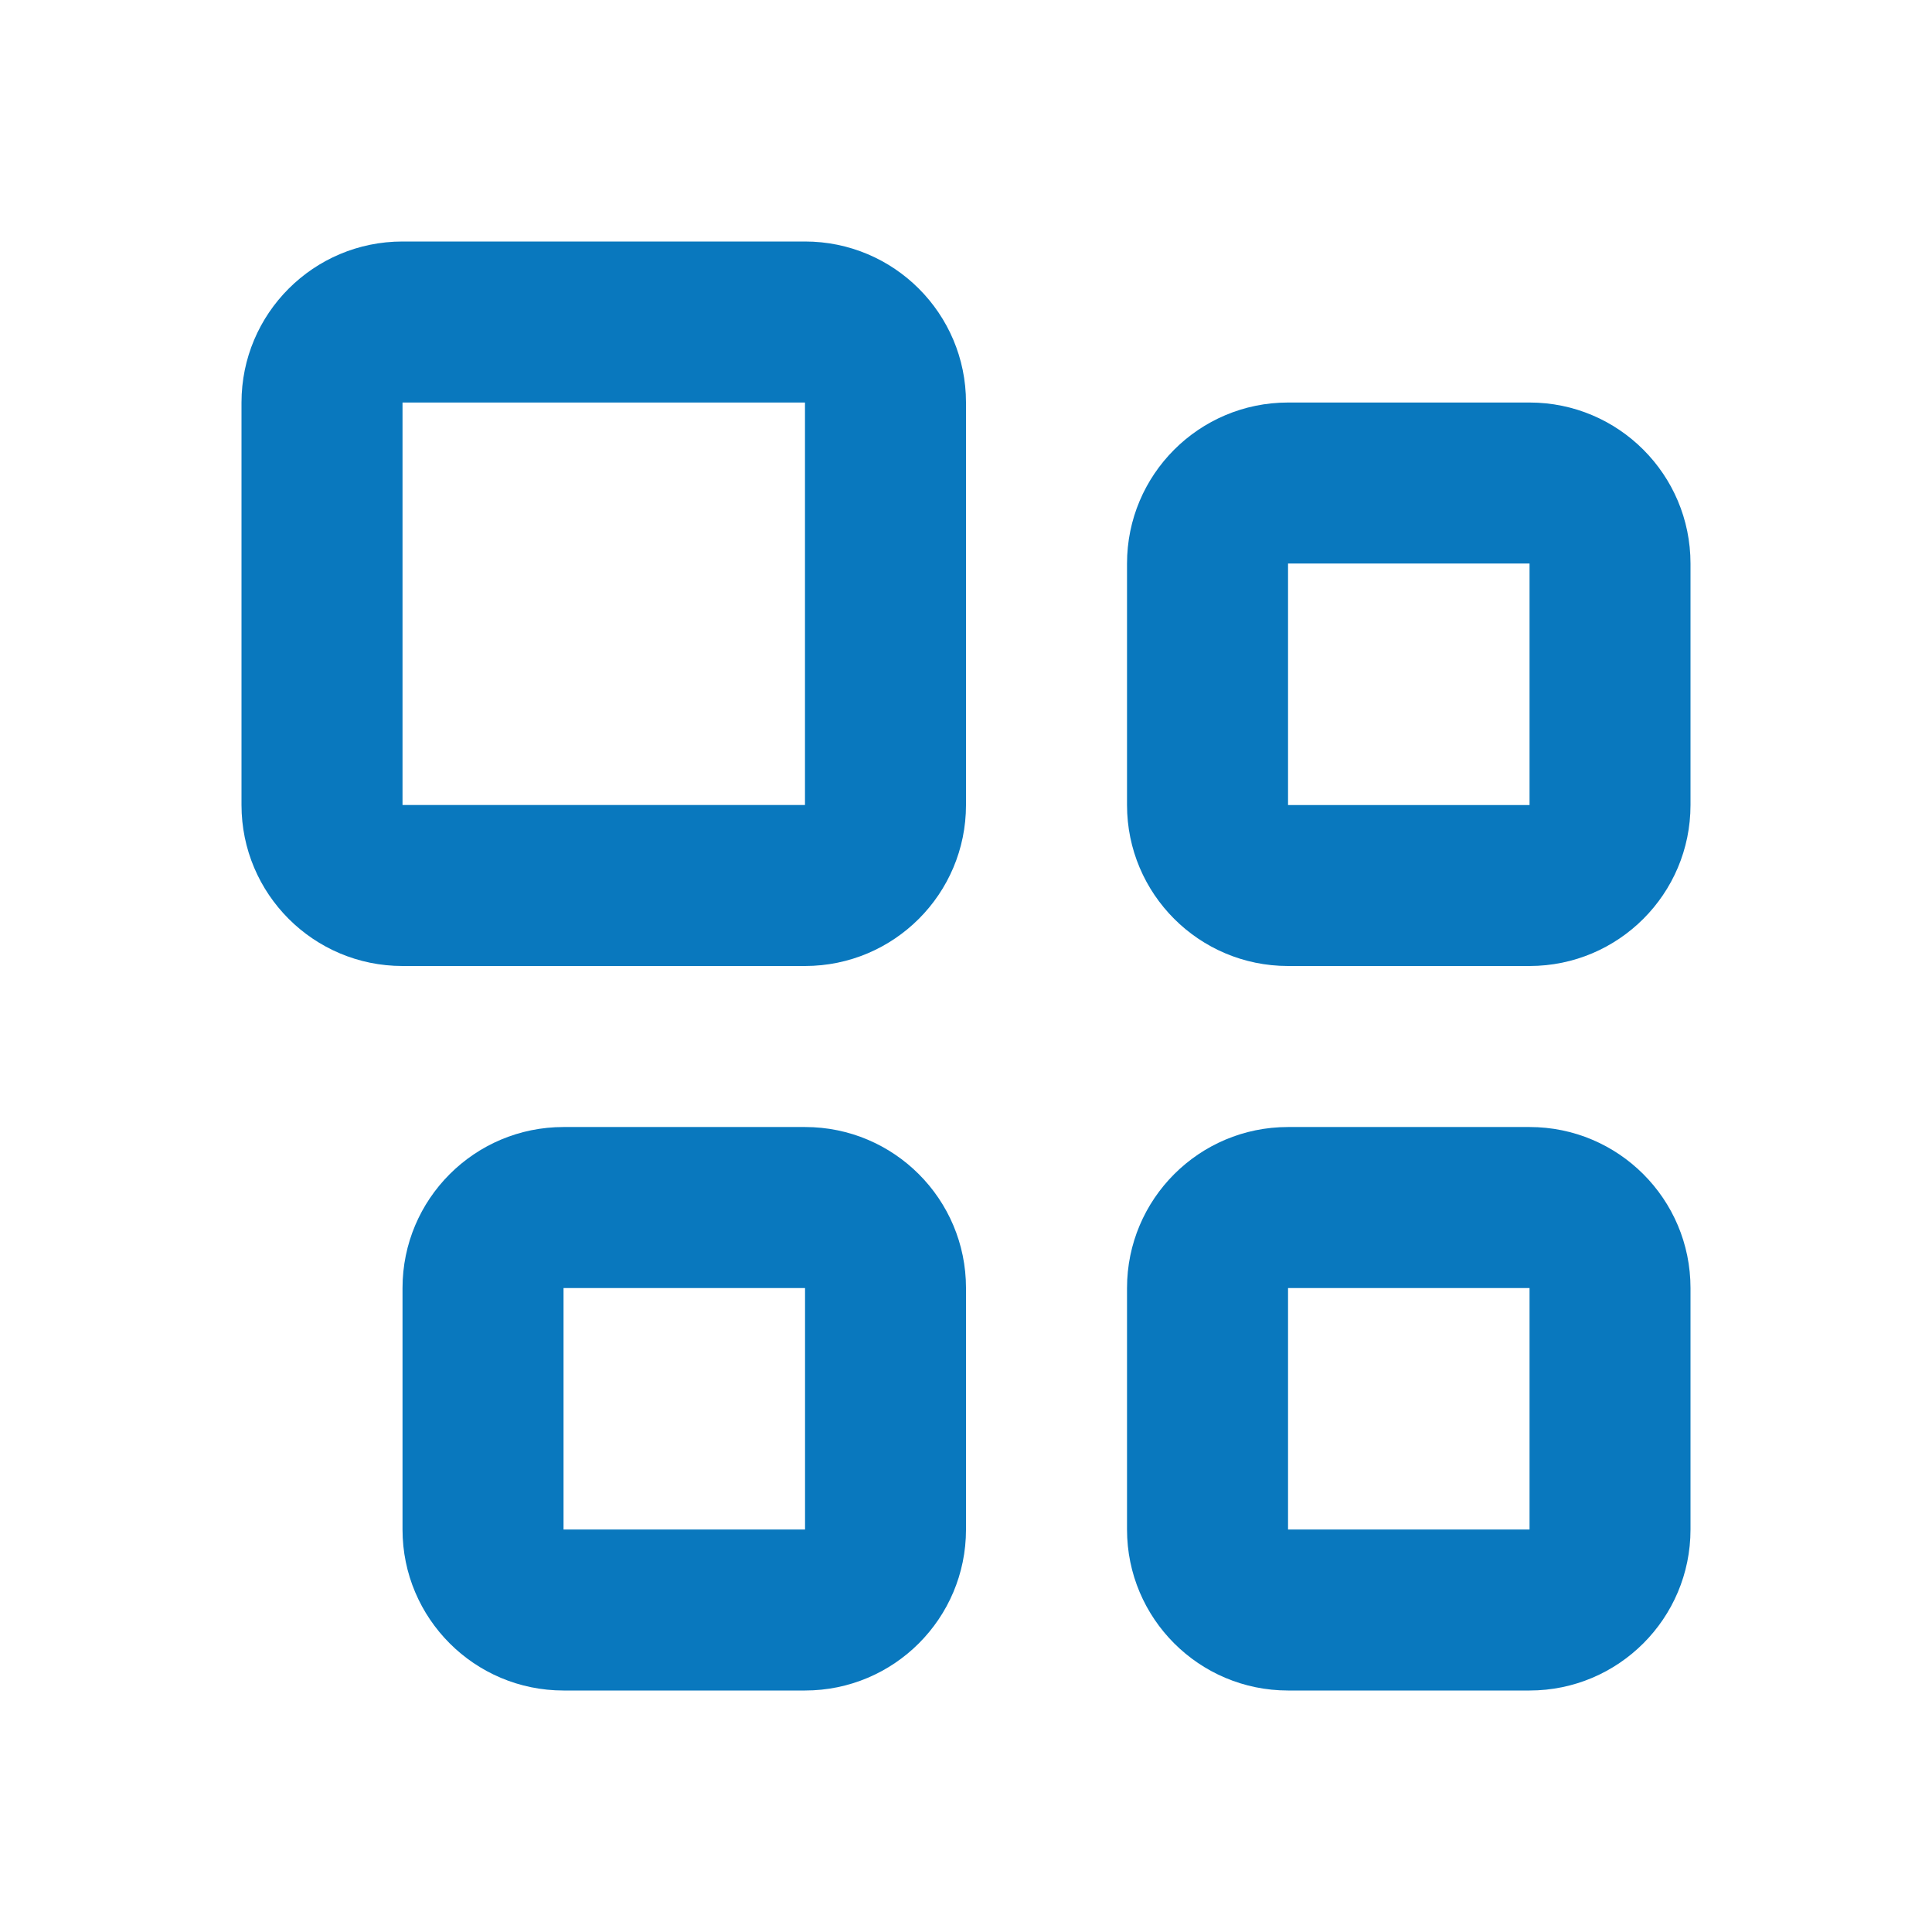
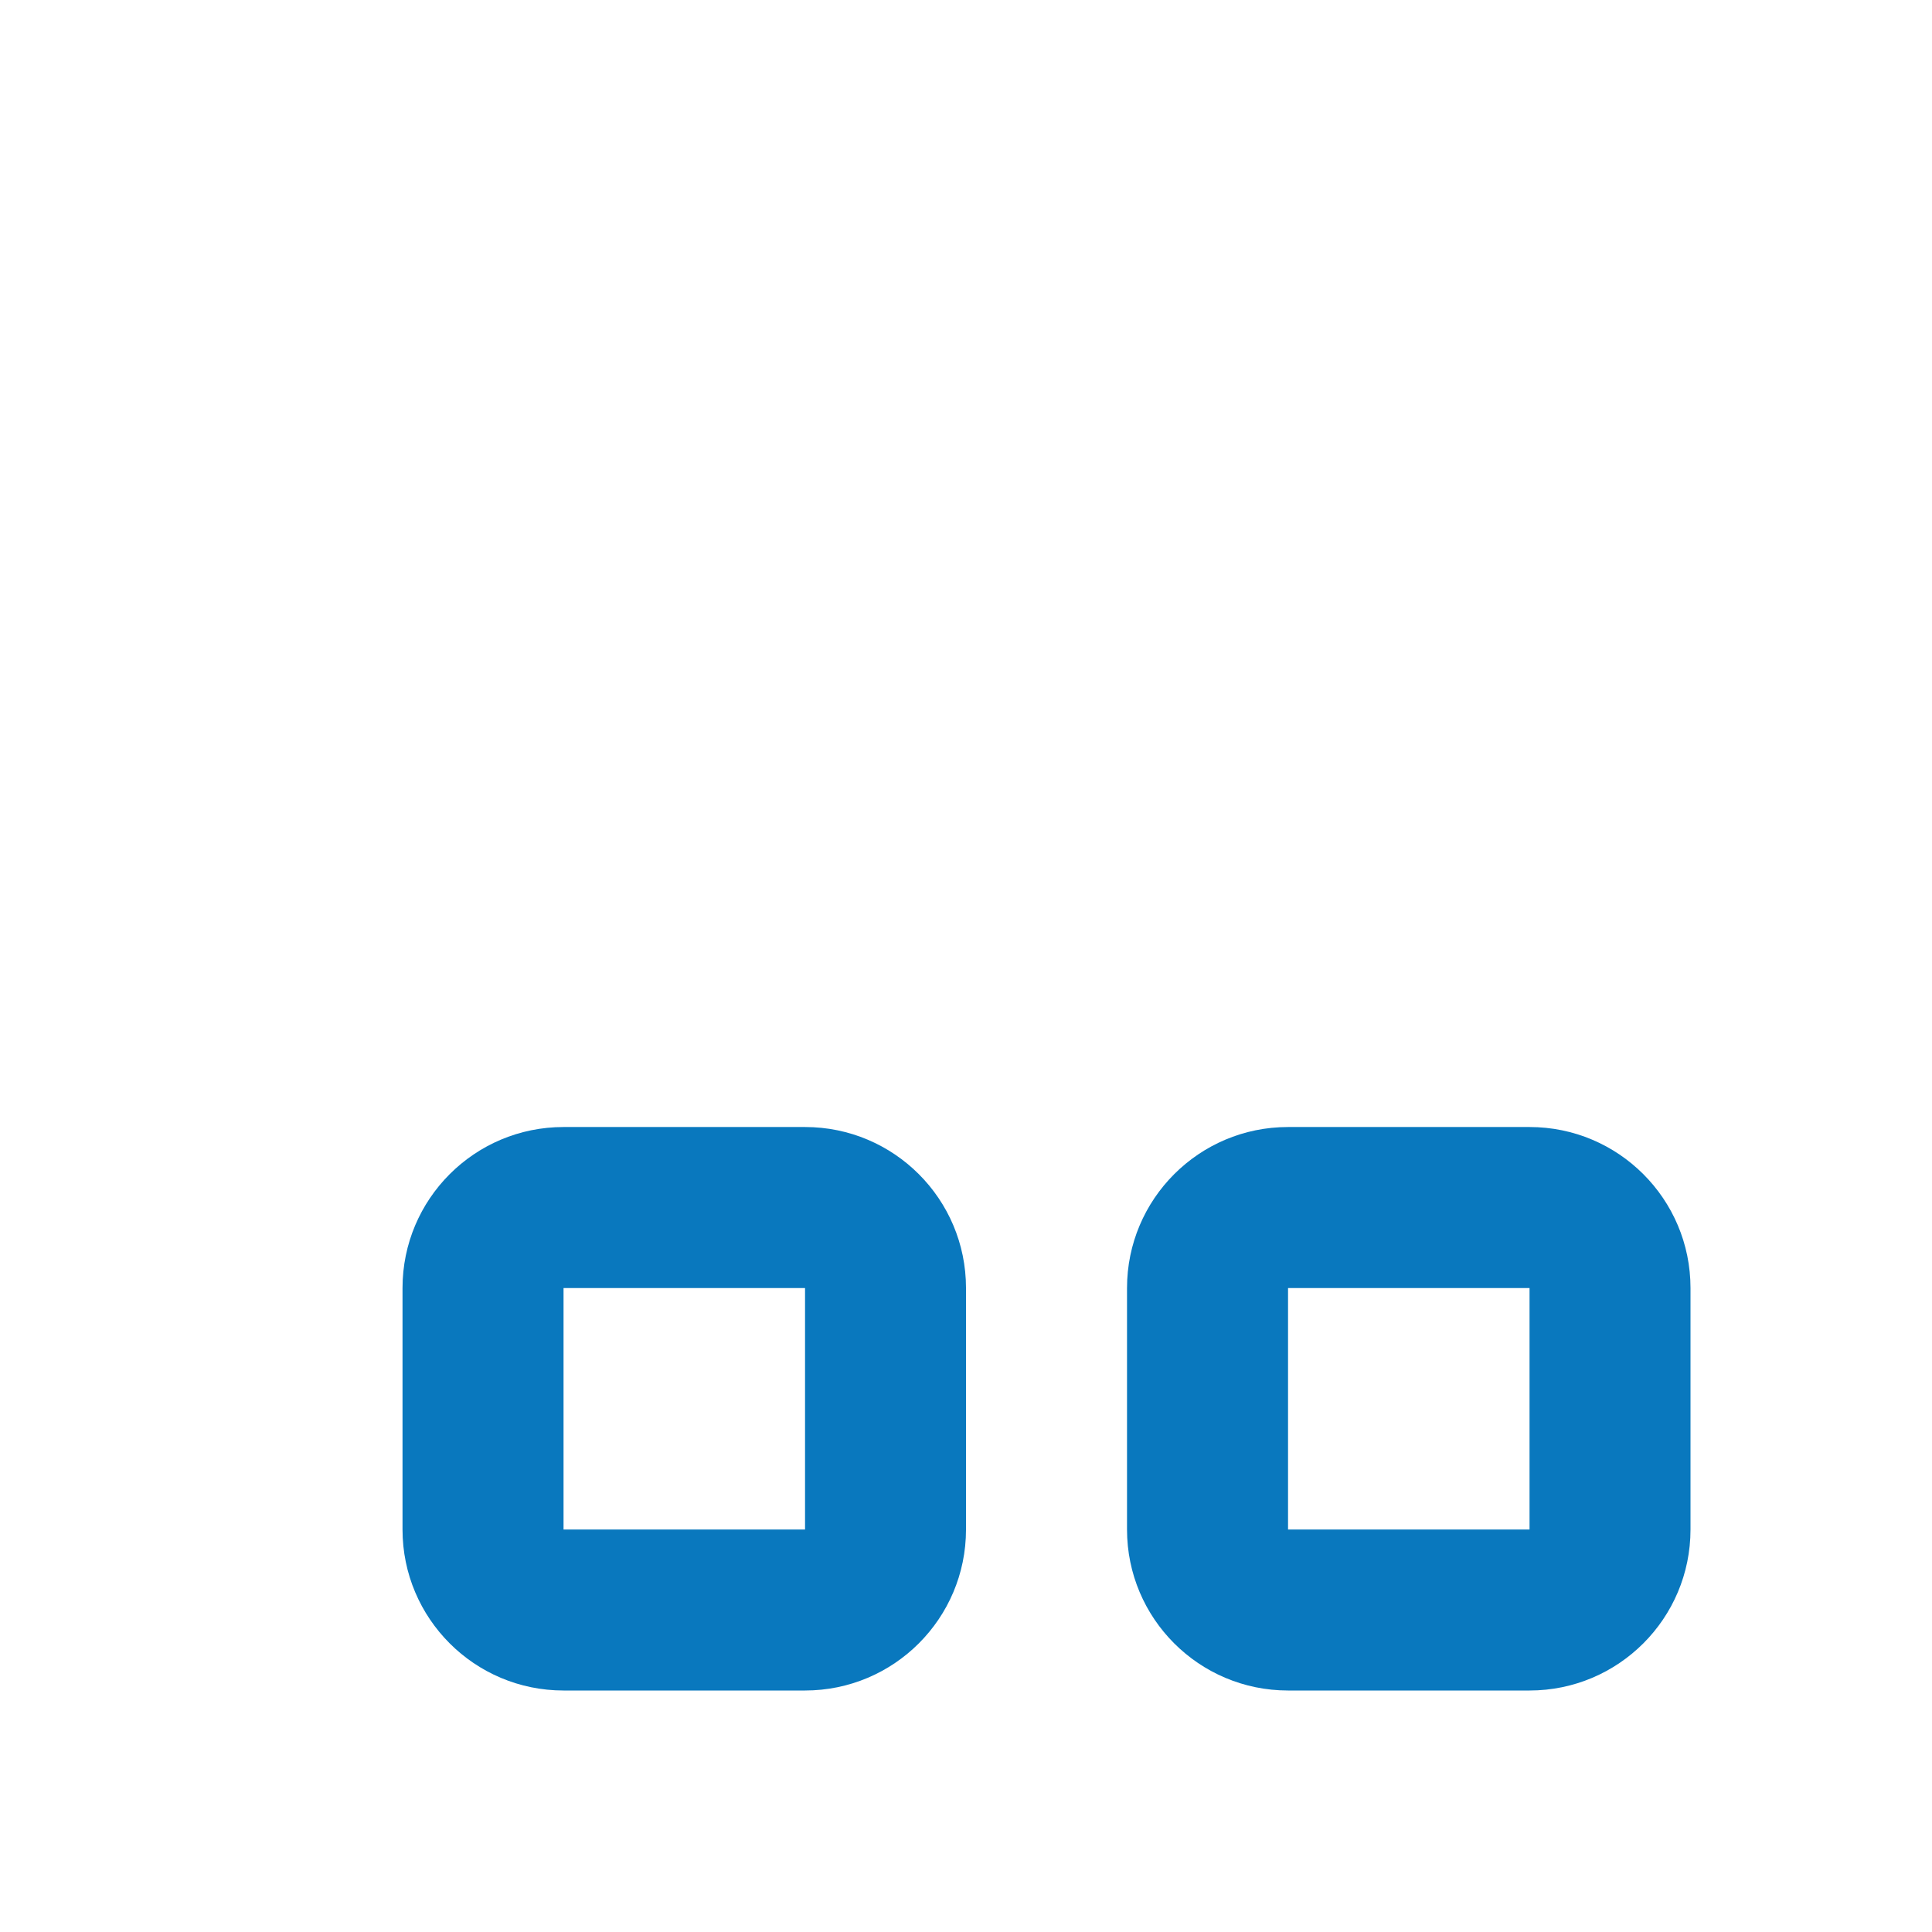
<svg xmlns="http://www.w3.org/2000/svg" width="32" height="32" viewBox="0 0 32 32" fill="none">
  <path fill-rule="evenodd" clip-rule="evenodd" d="M6.667 21.334C6.667 19.861 7.861 18.667 9.334 18.667H13.334C14.806 18.667 16 19.861 16 21.334V25.334C16 26.806 14.806 28 13.334 28H9.334C7.861 28 6.667 26.806 6.667 25.334V21.334ZM13.334 21.334H9.334V25.334H13.334V21.334Z" fill="#0978BE" />
-   <path fill-rule="evenodd" clip-rule="evenodd" d="M4 6.667C4 5.194 5.194 4 6.667 4H13.333C14.806 4 16 5.194 16 6.667V13.333C16 14.806 14.806 16 13.333 16H6.667C5.194 16 4 14.806 4 13.333V6.667ZM13.333 6.667H6.667V13.333H13.333V6.667Z" fill="#0978BE" />
  <path fill-rule="evenodd" clip-rule="evenodd" d="M18.667 21.334C18.667 19.861 19.861 18.667 21.334 18.667H25.334C26.806 18.667 28 19.861 28 21.334V25.334C28 26.806 26.806 28 25.334 28H21.334C19.861 28 18.667 26.806 18.667 25.334V21.334ZM25.334 21.334H21.334V25.334H25.334V21.334Z" fill="#0978BE" />
-   <path fill-rule="evenodd" clip-rule="evenodd" d="M18.667 9.334C18.667 7.861 19.861 6.667 21.334 6.667H25.334C26.806 6.667 28 7.861 28 9.334V13.334C28 14.806 26.806 16 25.334 16H21.334C19.861 16 18.667 14.806 18.667 13.334V9.334ZM25.334 9.334H21.334V13.334H25.334V9.334Z" fill="#0978BE" />
</svg>